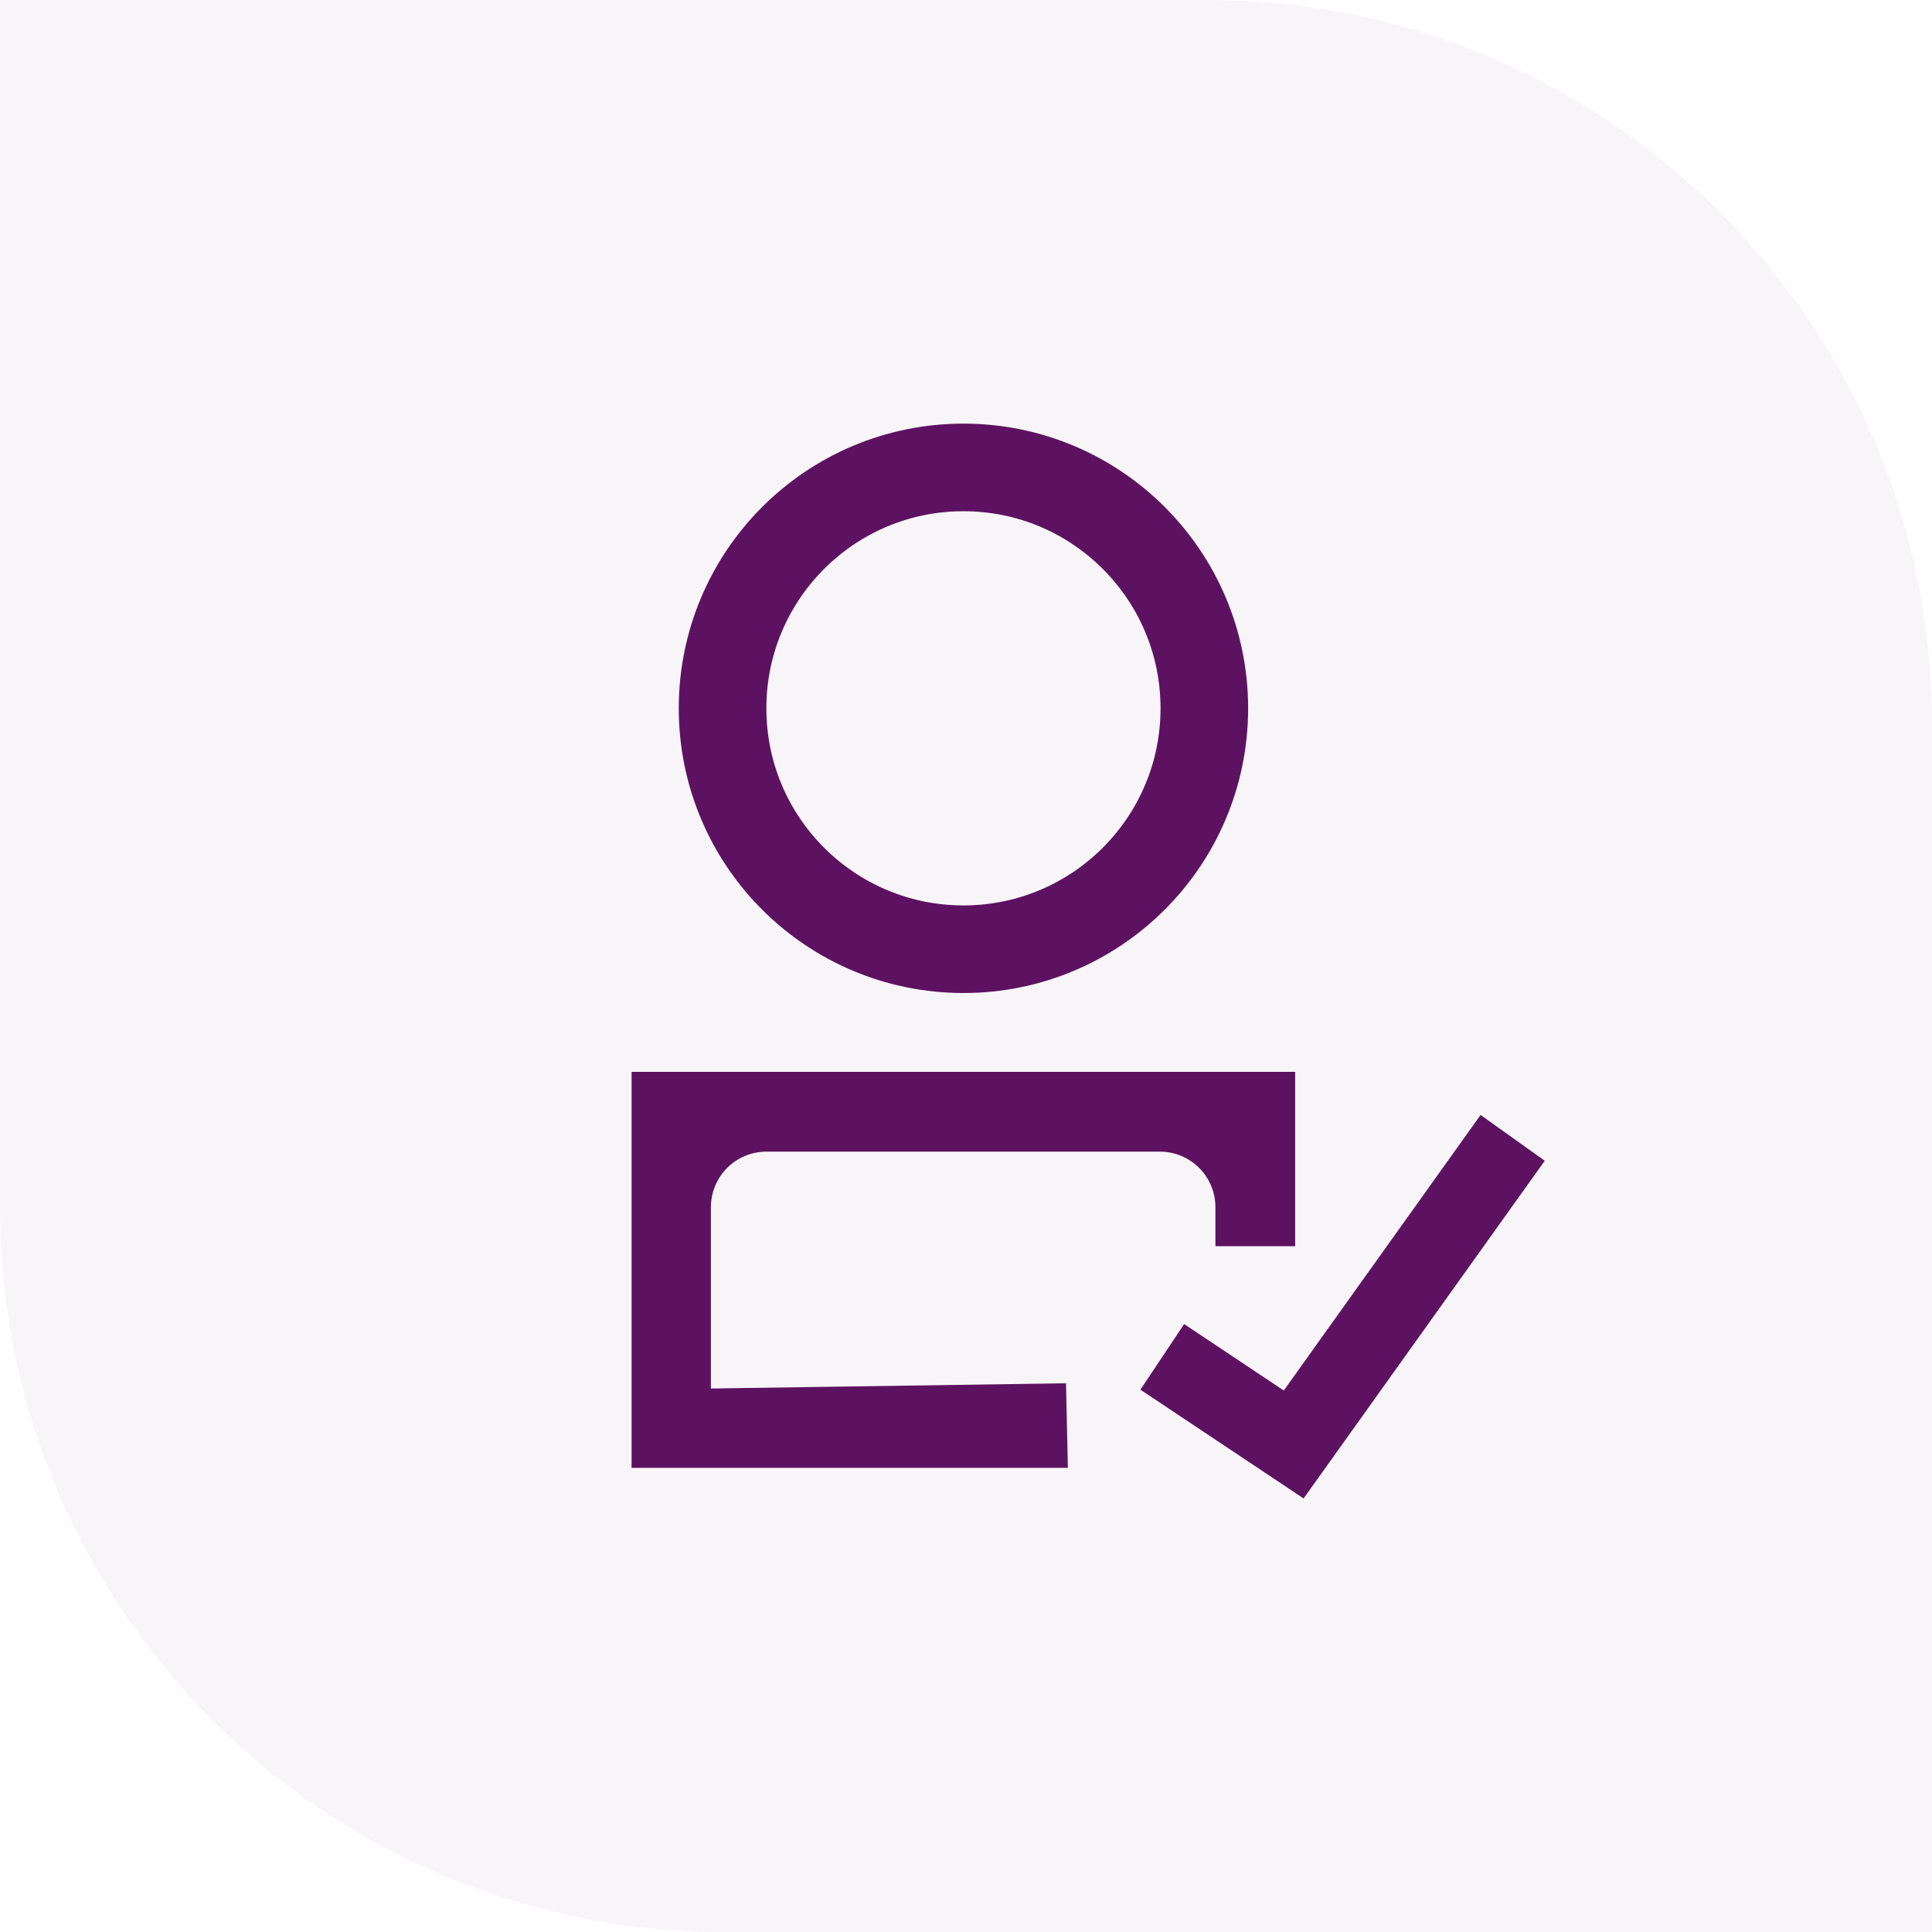
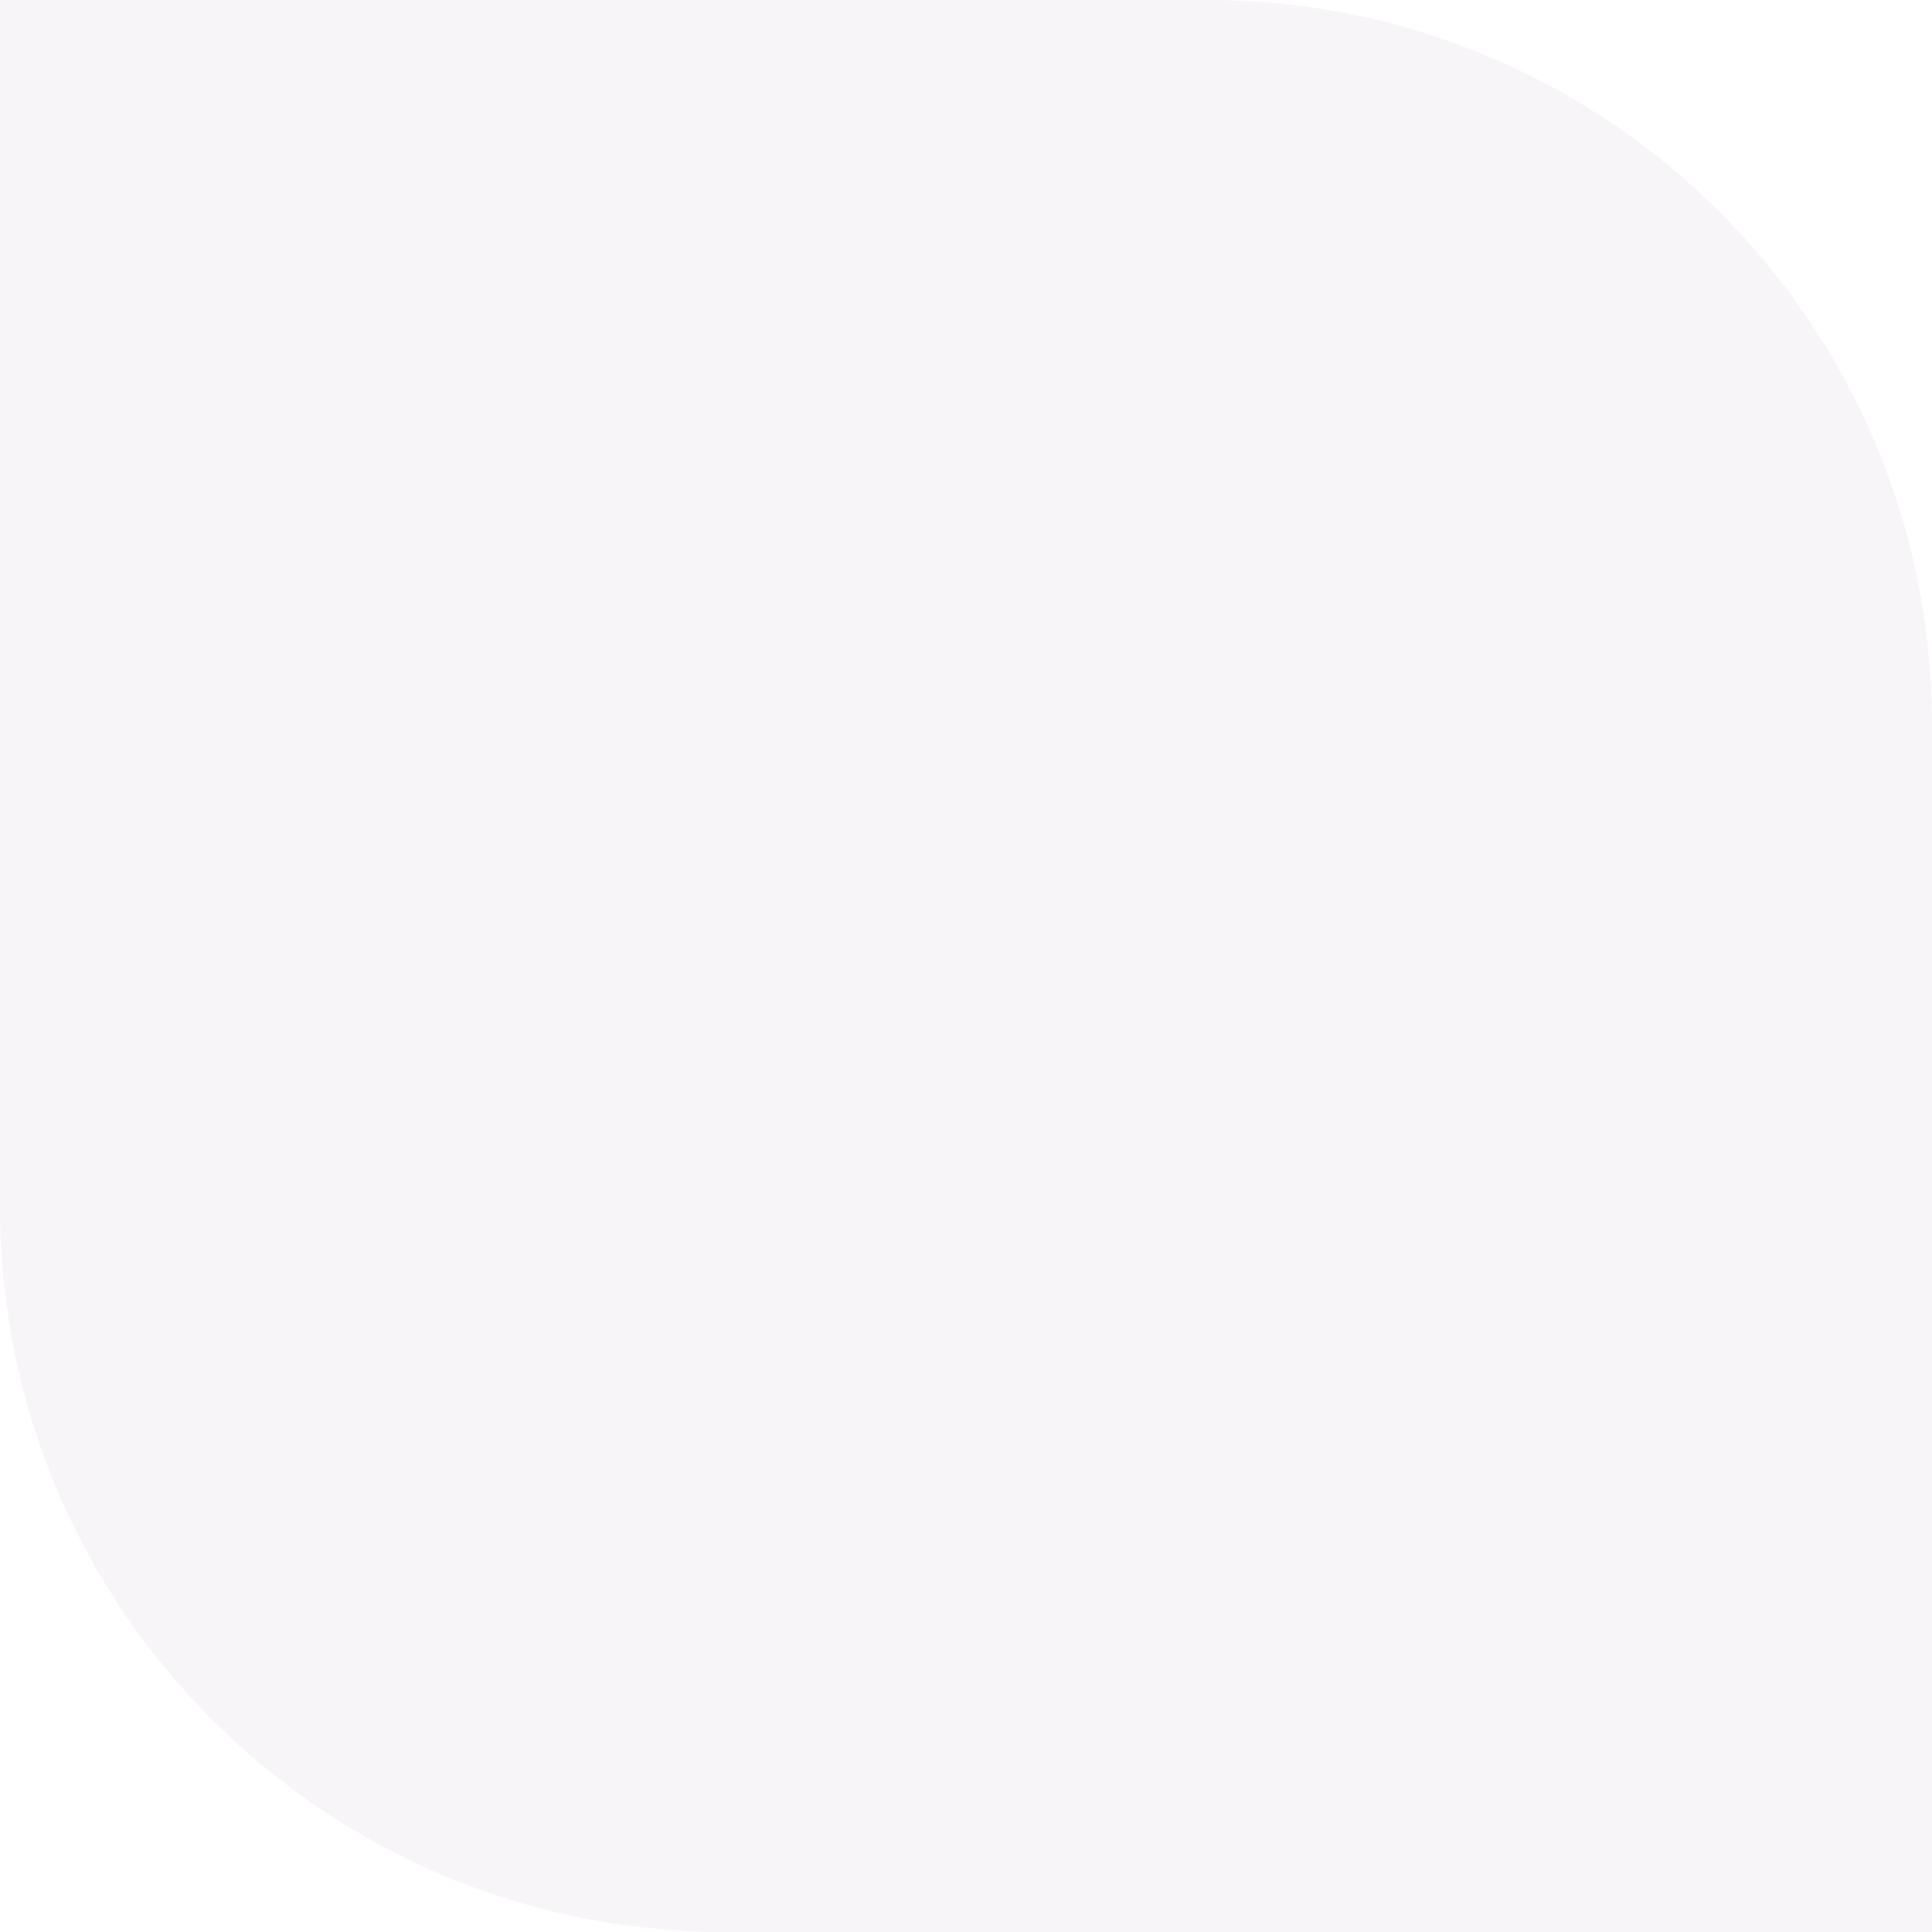
<svg xmlns="http://www.w3.org/2000/svg" width="64" height="64" viewBox="0 0 64 64" fill="none">
  <path d="M0 0H40C53.255 0 64 10.745 64 24V64H24C10.745 64 0 53.255 0 40V0Z" fill="#5D1261" fill-opacity="0.04" />
  <g clip-path="url(#clip0_1316_10815)">
    <g clip-path="url(#clip1_1316_10815)">
      <g clip-path="url(#clip2_1316_10815)">
        <path d="M31.916 31.444C36.323 31.444 39.895 27.872 39.895 23.464C39.895 19.057 36.323 15.484 31.916 15.484C27.508 15.484 23.936 19.057 23.936 23.464C23.936 27.872 27.508 31.444 31.916 31.444Z" stroke="#5D1261" stroke-width="2.902" stroke-miterlimit="10" />
        <path d="M40.372 41.174V39.999C40.372 38.911 39.501 38.04 38.413 38.04H25.398C24.31 38.04 23.44 38.911 23.44 39.999V46.107L35.206 45.933L35.264 48.516H21.031V35.617H42.795V41.174H40.372Z" fill="#5D1261" stroke="#5D1261" stroke-width="0.218" stroke-miterlimit="10" />
        <path d="M38.502 44.948L42.855 47.85L50.109 37.693" stroke="#5D1261" stroke-width="2.612" stroke-miterlimit="10" />
      </g>
    </g>
  </g>
  <defs>
    <clipPath id="clip0_1316_10815">
      <rect width="32" height="37.16" fill="white" transform="translate(20 13.42)" />
    </clipPath>
    <clipPath id="clip1_1316_10815">
-       <rect width="32" height="37.16" fill="white" transform="translate(20 13.42)" />
-     </clipPath>
+       </clipPath>
    <clipPath id="clip2_1316_10815">
-       <rect width="31.999" height="37.16" fill="white" transform="translate(20 13.42)" />
-     </clipPath>
+       </clipPath>
  </defs>
</svg>